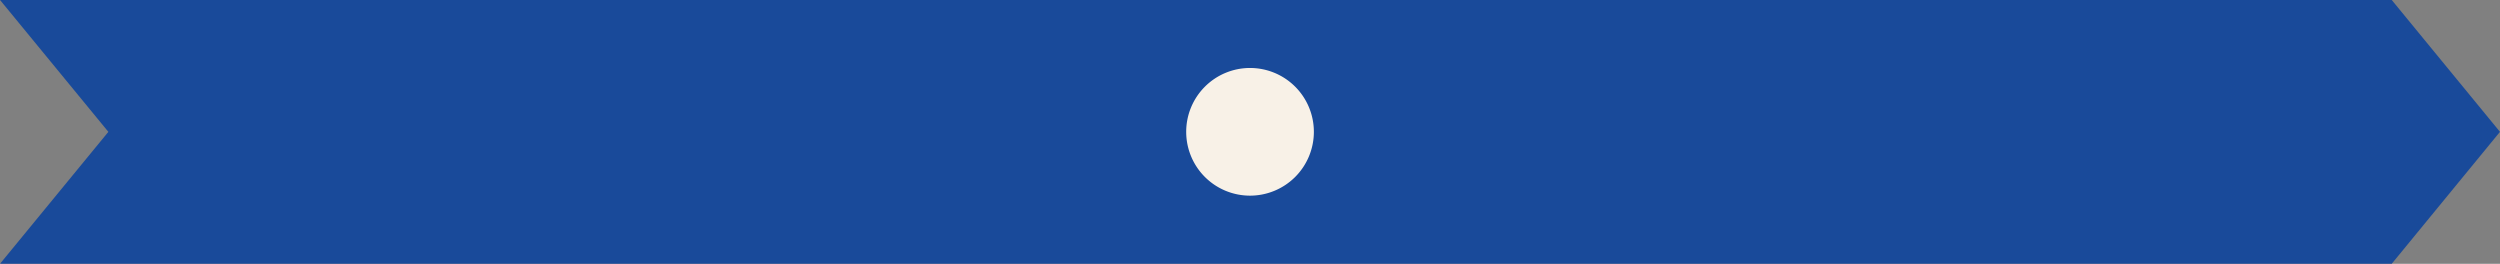
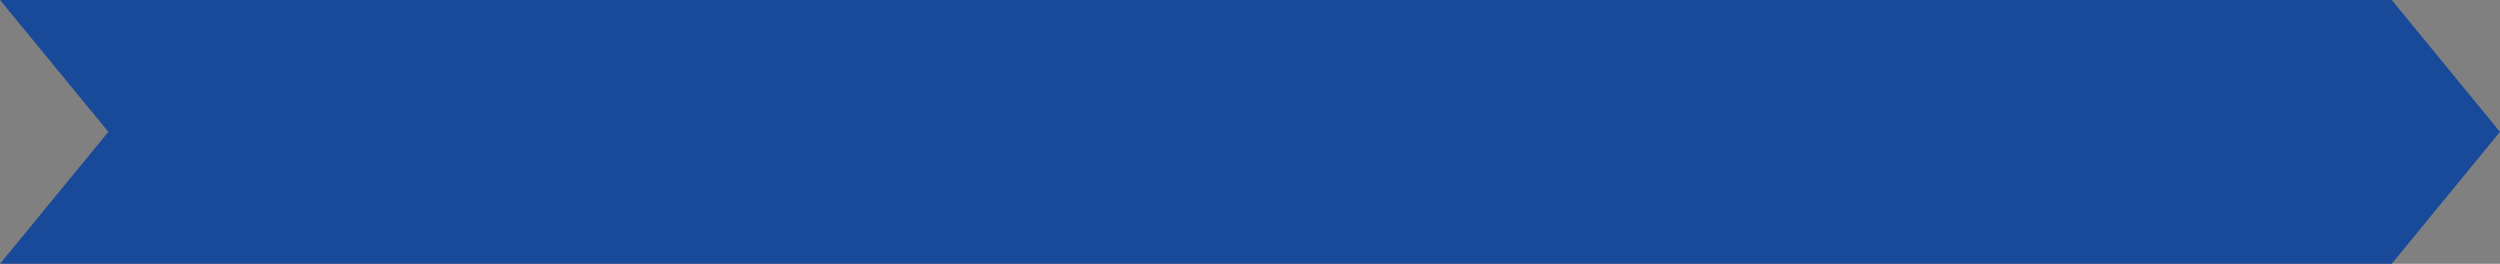
<svg xmlns="http://www.w3.org/2000/svg" width="295.186" height="31.145" viewBox="0 0 295.186 31.145">
  <rect x="0" y="0" width="295.186" height="31.145" fill="#808080" stroke="none" />
  <g id="blue_bar" data-name="blue bar" transform="translate(-599.227 -214.742)">
-     <path id="blue" d="M568.421,277.928h-282.4l12.791-15.576-12.791-15.569h282.4L581.2,262.352Z" transform="translate(313.209 -32.042)" fill="#194a9a" />
-     <path id="blue-2" data-name="blue" d="M340.918,257.468A7.537,7.537,0,1,1,348.454,265,7.534,7.534,0,0,1,340.918,257.468Z" transform="translate(398.369 -27.157)" fill="#f8f1e7" />
+     <path id="blue" d="M568.421,277.928h-282.4l12.791-15.576-12.791-15.569h282.4L581.2,262.352" transform="translate(313.209 -32.042)" fill="#194a9a" />
  </g>
</svg>